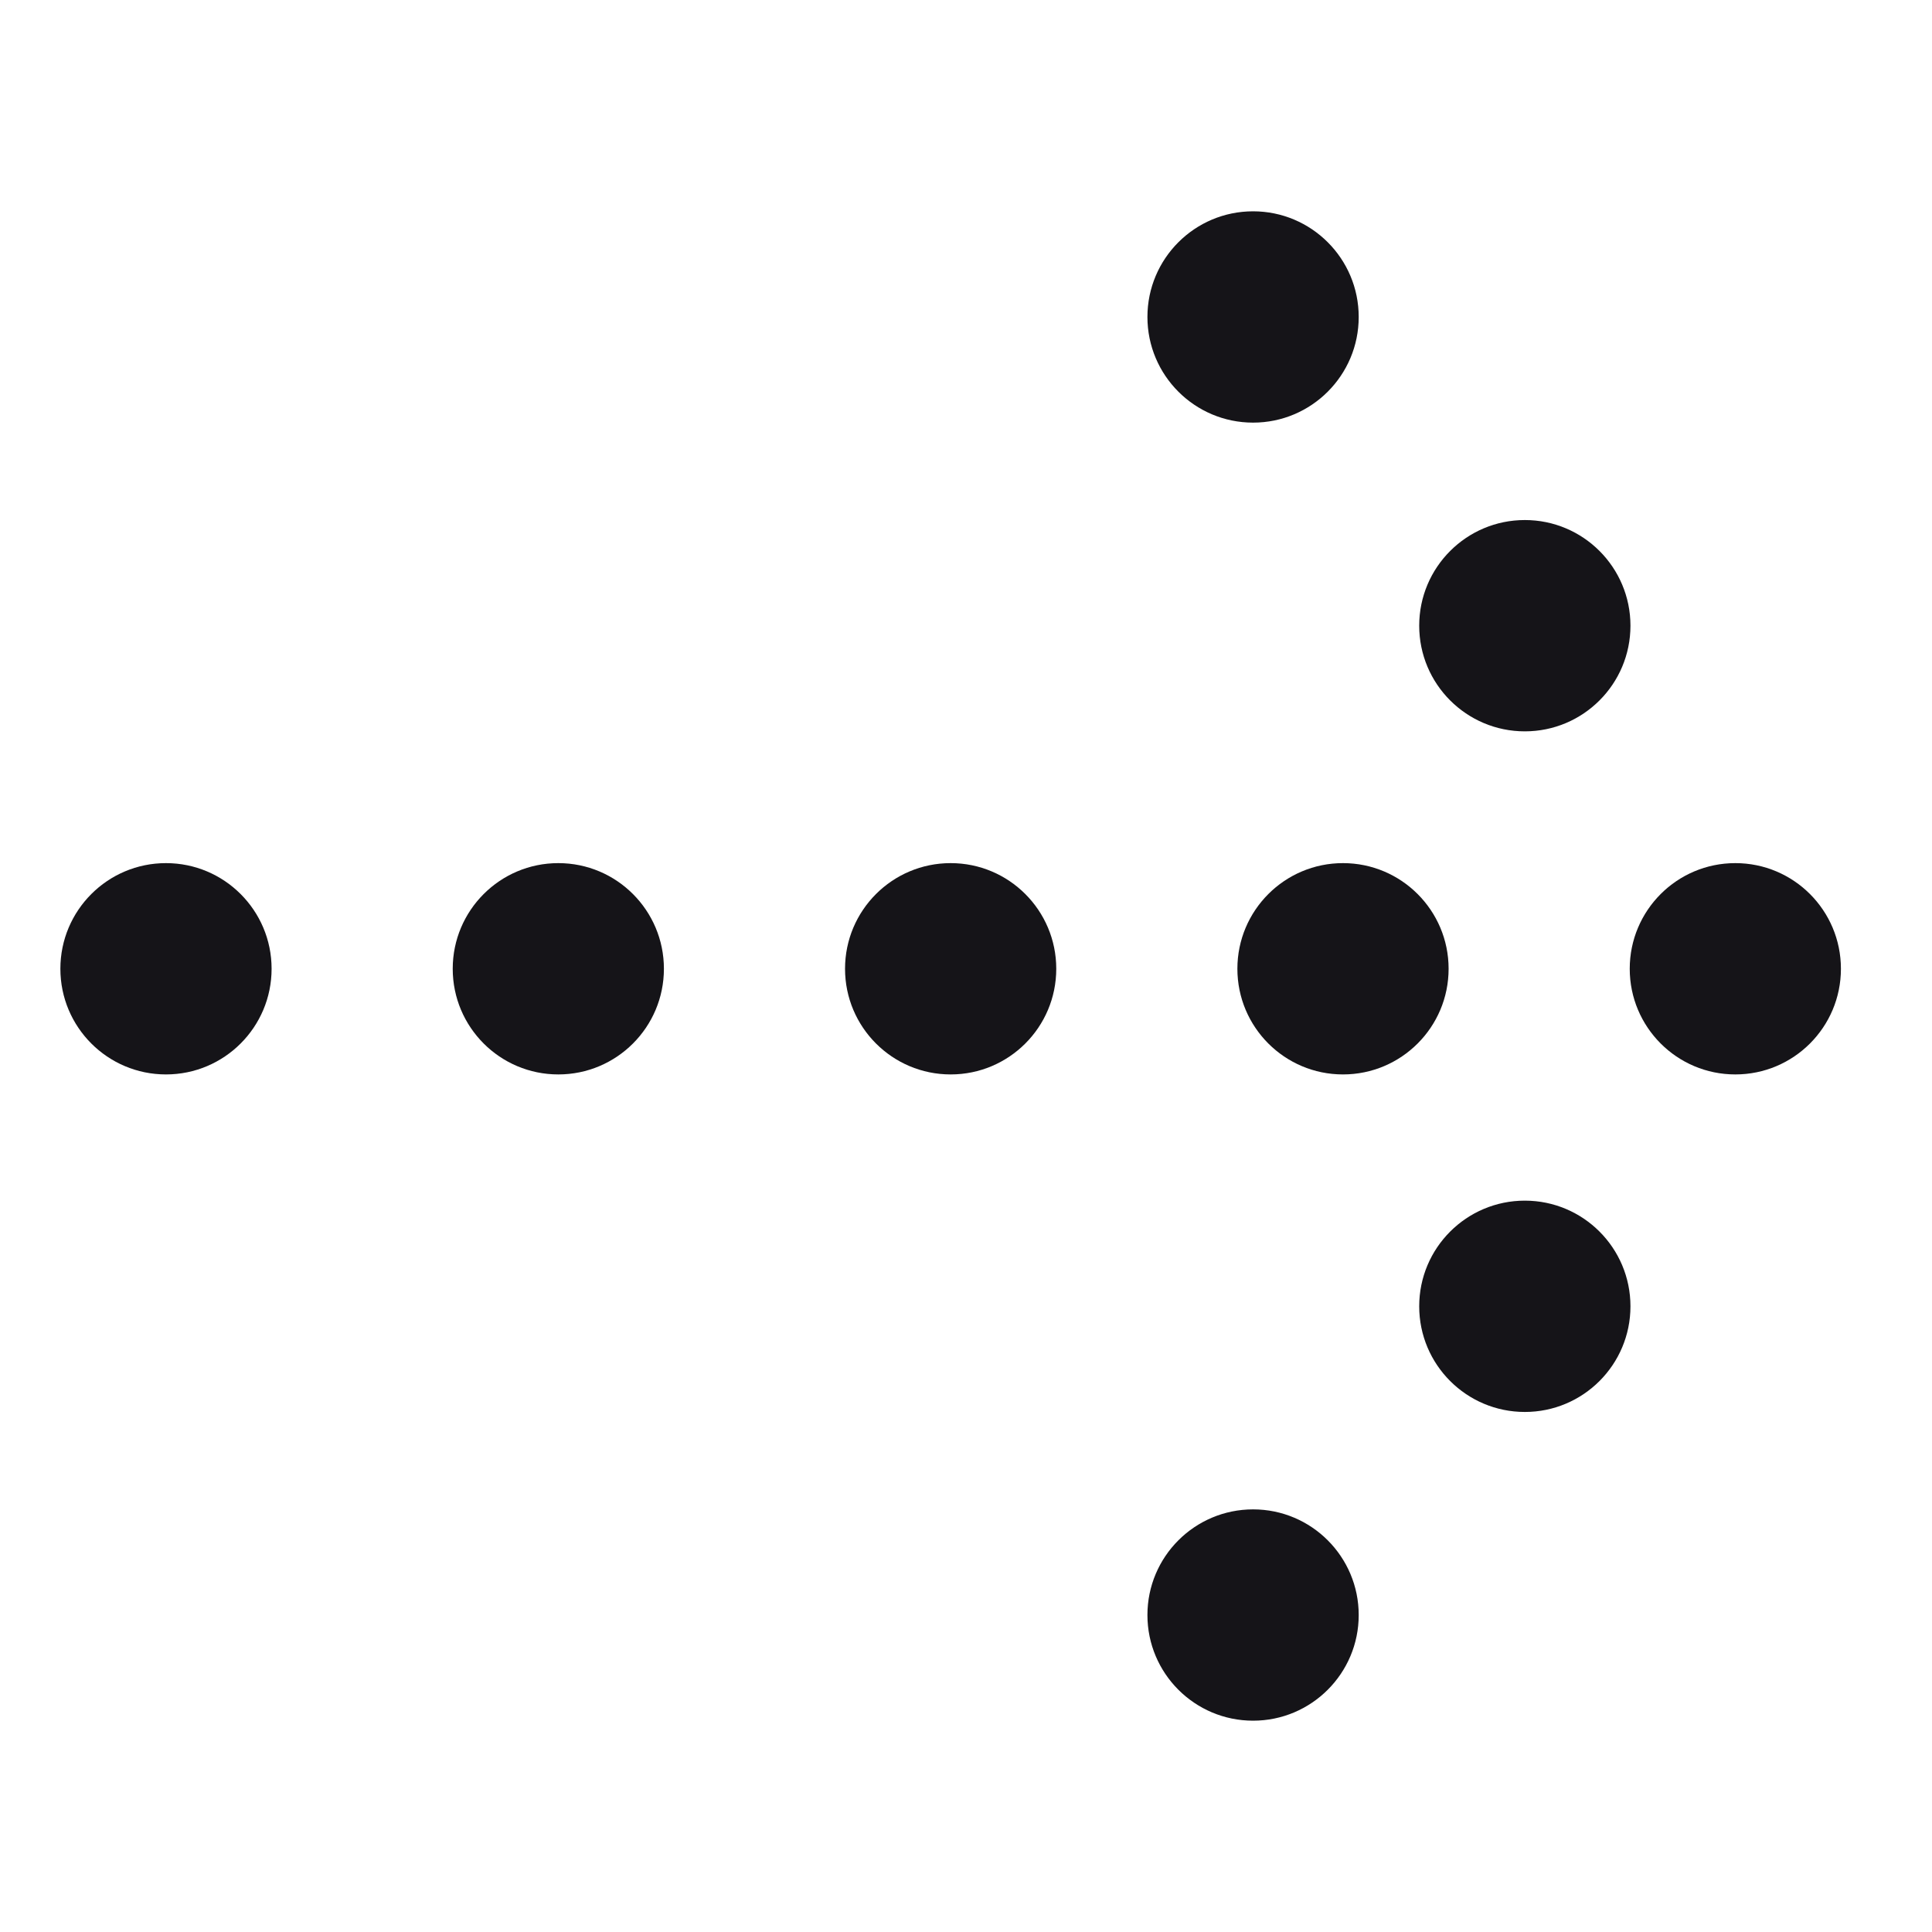
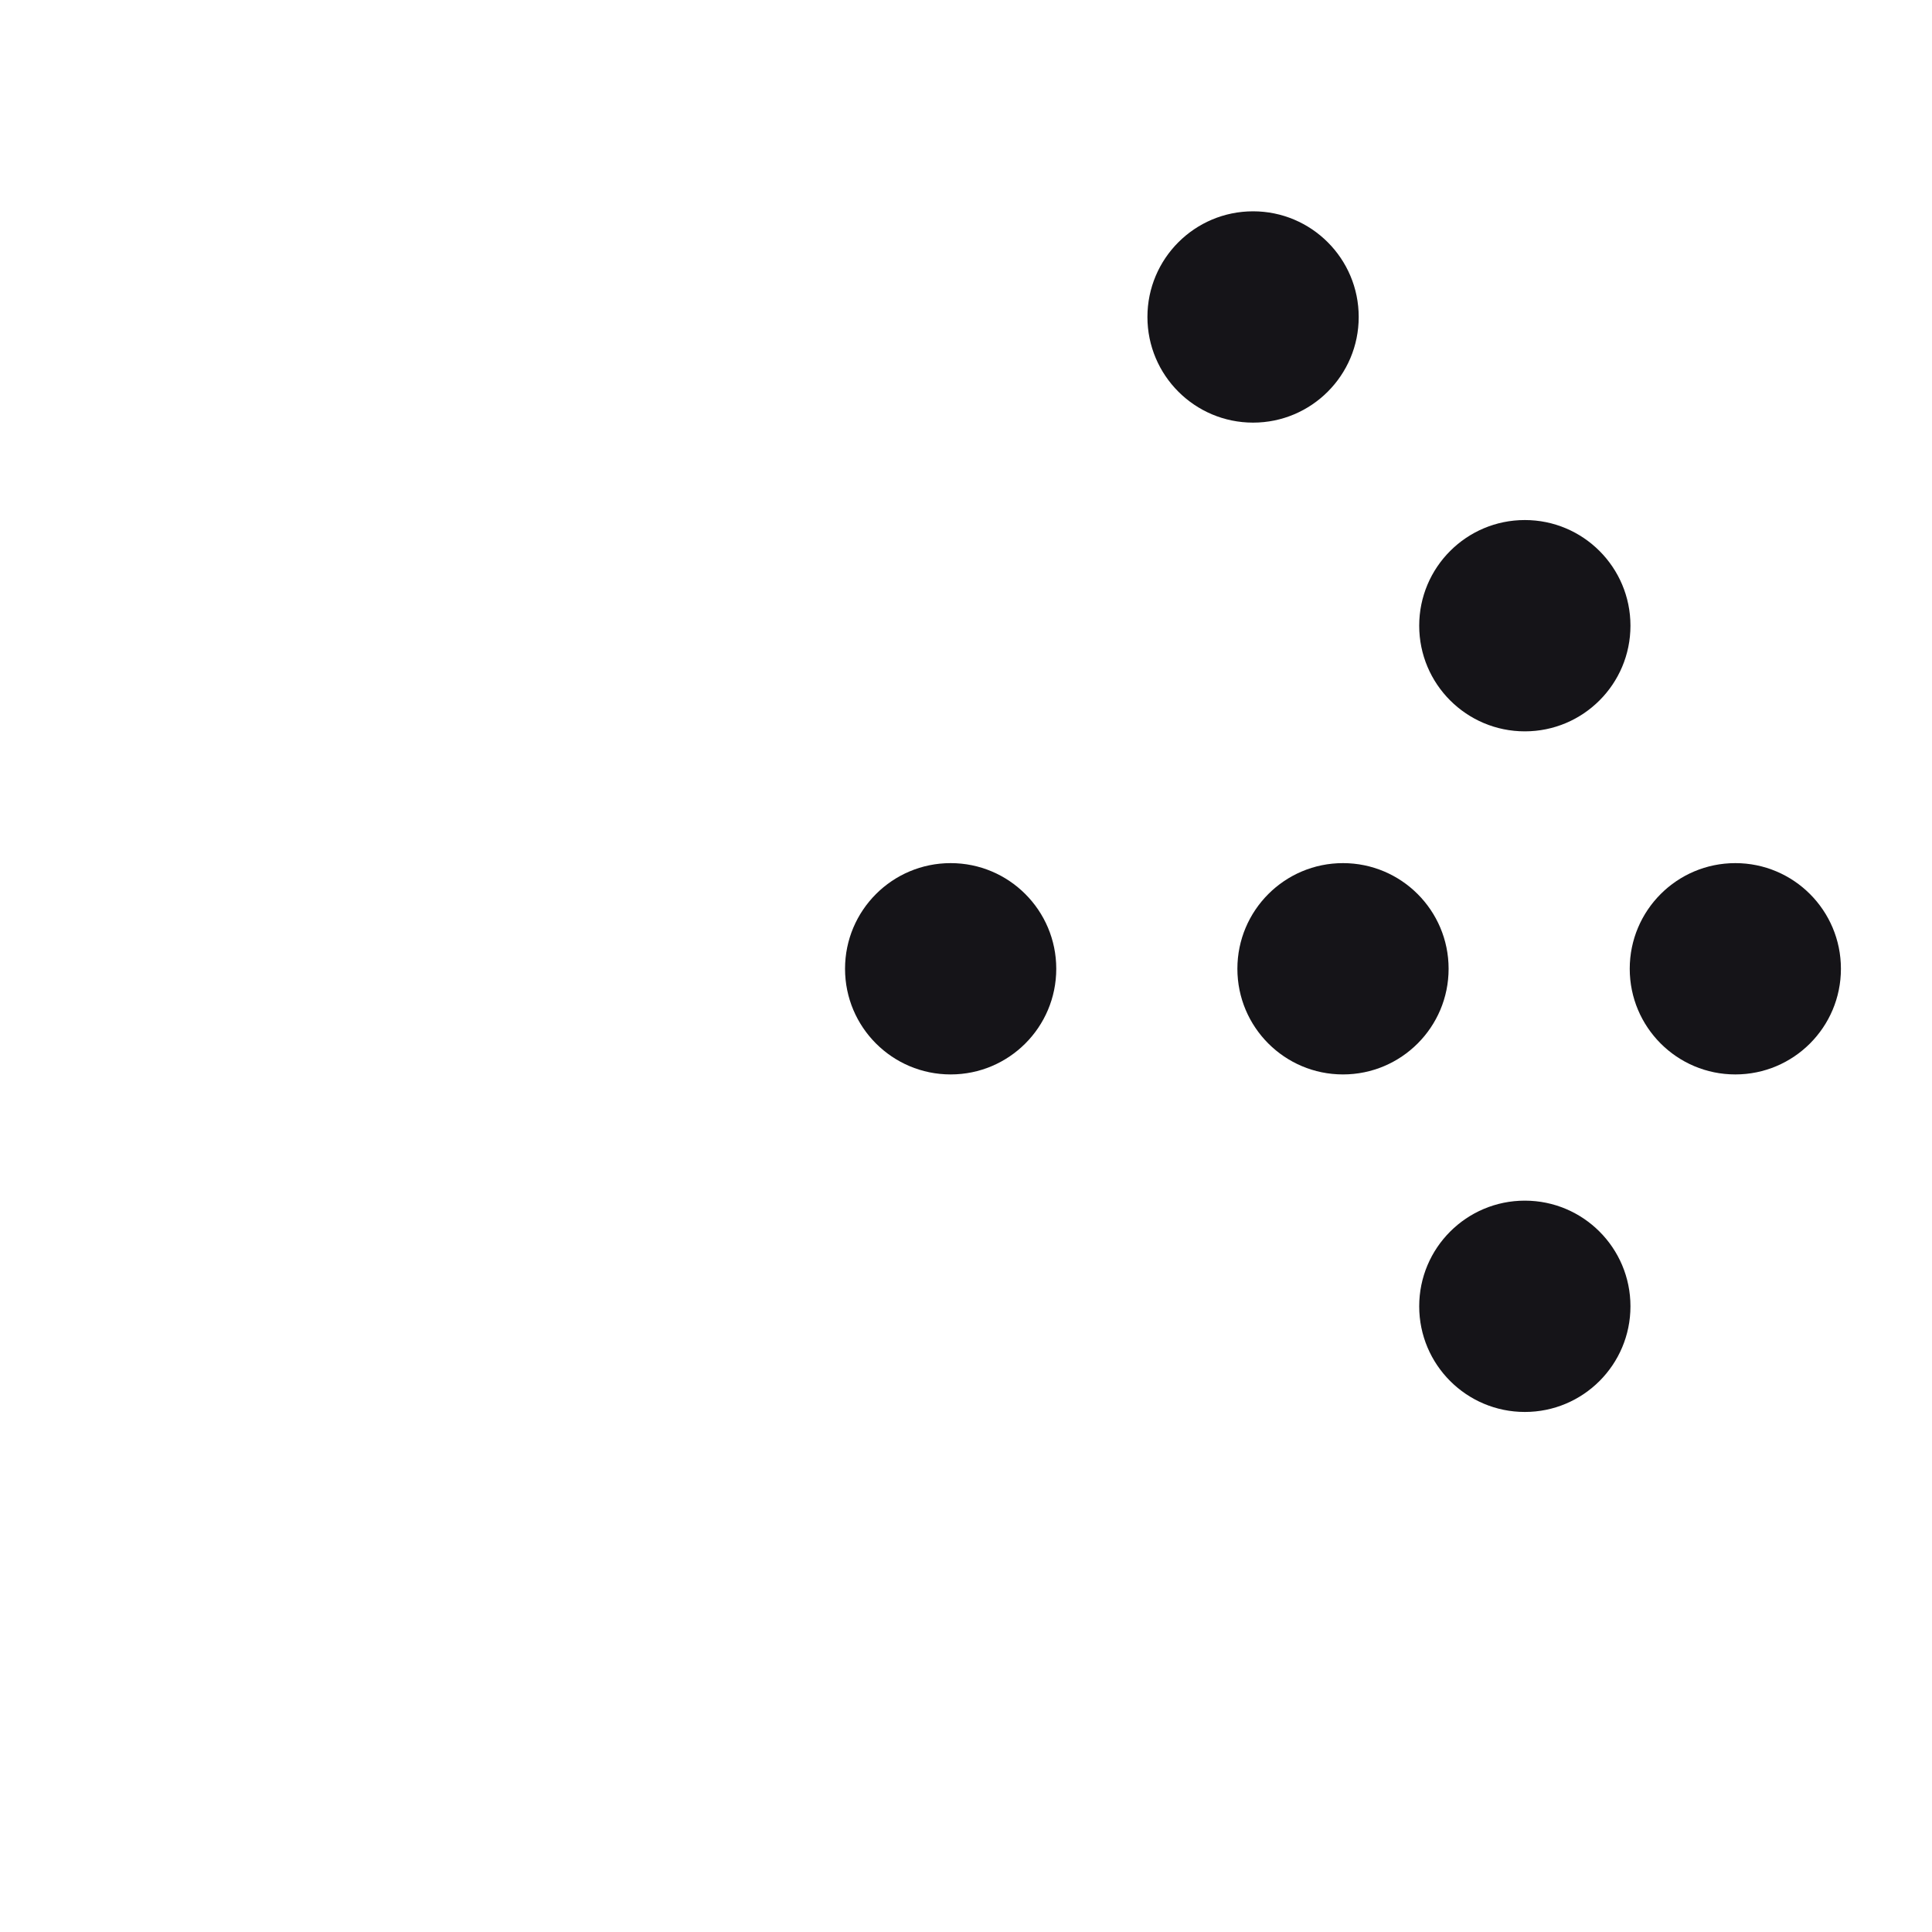
<svg xmlns="http://www.w3.org/2000/svg" width="64" height="64" viewBox="0 0 64 64" fill="none">
-   <path d="M2 32.092C2 30.159 3.566 28.592 5.498 28.592V28.592C7.43 28.592 8.997 30.159 8.997 32.092V32.092C8.997 34.025 7.43 35.592 5.498 35.592V35.592C3.566 35.592 2 34.025 2 32.092V32.092Z" fill="#151418" />
-   <path d="M14.997 32.092C14.997 30.159 16.563 28.592 18.495 28.592V28.592C20.427 28.592 21.993 30.159 21.993 32.092V32.092C21.993 34.025 20.427 35.592 18.495 35.592V35.592C16.563 35.592 14.997 34.025 14.997 32.092V32.092Z" fill="#151418" />
  <path d="M27.993 32.092C27.993 30.159 29.559 28.592 31.492 28.592V28.592C33.424 28.592 34.99 30.159 34.99 32.092V32.092C34.99 34.025 33.424 35.592 31.492 35.592V35.592C29.559 35.592 27.993 34.025 27.993 32.092V32.092Z" fill="#151418" />
  <path d="M40.99 32.092C40.99 30.159 42.556 28.592 44.488 28.592V28.592C46.42 28.592 47.987 30.159 47.987 32.092V32.092C47.987 34.025 46.42 35.592 44.488 35.592V35.592C42.556 35.592 40.99 34.025 40.99 32.092V32.092Z" fill="#151418" />
  <path d="M53.987 32.092C53.987 30.159 55.553 28.592 57.485 28.592V28.592C59.417 28.592 60.983 30.159 60.983 32.092V32.092C60.983 34.025 59.417 35.592 57.485 35.592V35.592C55.553 35.592 53.987 34.025 53.987 32.092V32.092Z" fill="#151418" />
  <path d="M47.013 20.727C47.013 18.794 48.58 17.227 50.512 17.227V17.227C52.445 17.227 54.011 18.794 54.011 20.727V20.727C54.011 22.66 52.445 24.227 50.512 24.227V24.227C48.58 24.227 47.013 22.66 47.013 20.727V20.727Z" fill="#151418" />
  <path d="M38.01 10.5C38.01 8.567 39.577 7 41.51 7V7C43.442 7 45.009 8.567 45.009 10.5V10.5C45.009 12.433 43.442 14 41.51 14V14C39.577 14 38.01 12.433 38.01 10.5V10.5Z" fill="#151418" />
  <path d="M47.013 43.273C47.013 45.206 48.58 46.773 50.512 46.773V46.773C52.445 46.773 54.011 45.206 54.011 43.273V43.273C54.011 41.34 52.445 39.773 50.512 39.773V39.773C48.58 39.773 47.013 41.34 47.013 43.273V43.273Z" fill="#151418" />
-   <path d="M38.01 53.5C38.01 55.433 39.577 57 41.51 57V57C43.442 57 45.009 55.433 45.009 53.5V53.5C45.009 51.567 43.442 50 41.51 50V50C39.577 50 38.01 51.567 38.01 53.5V53.5Z" fill="#151418" />
</svg>